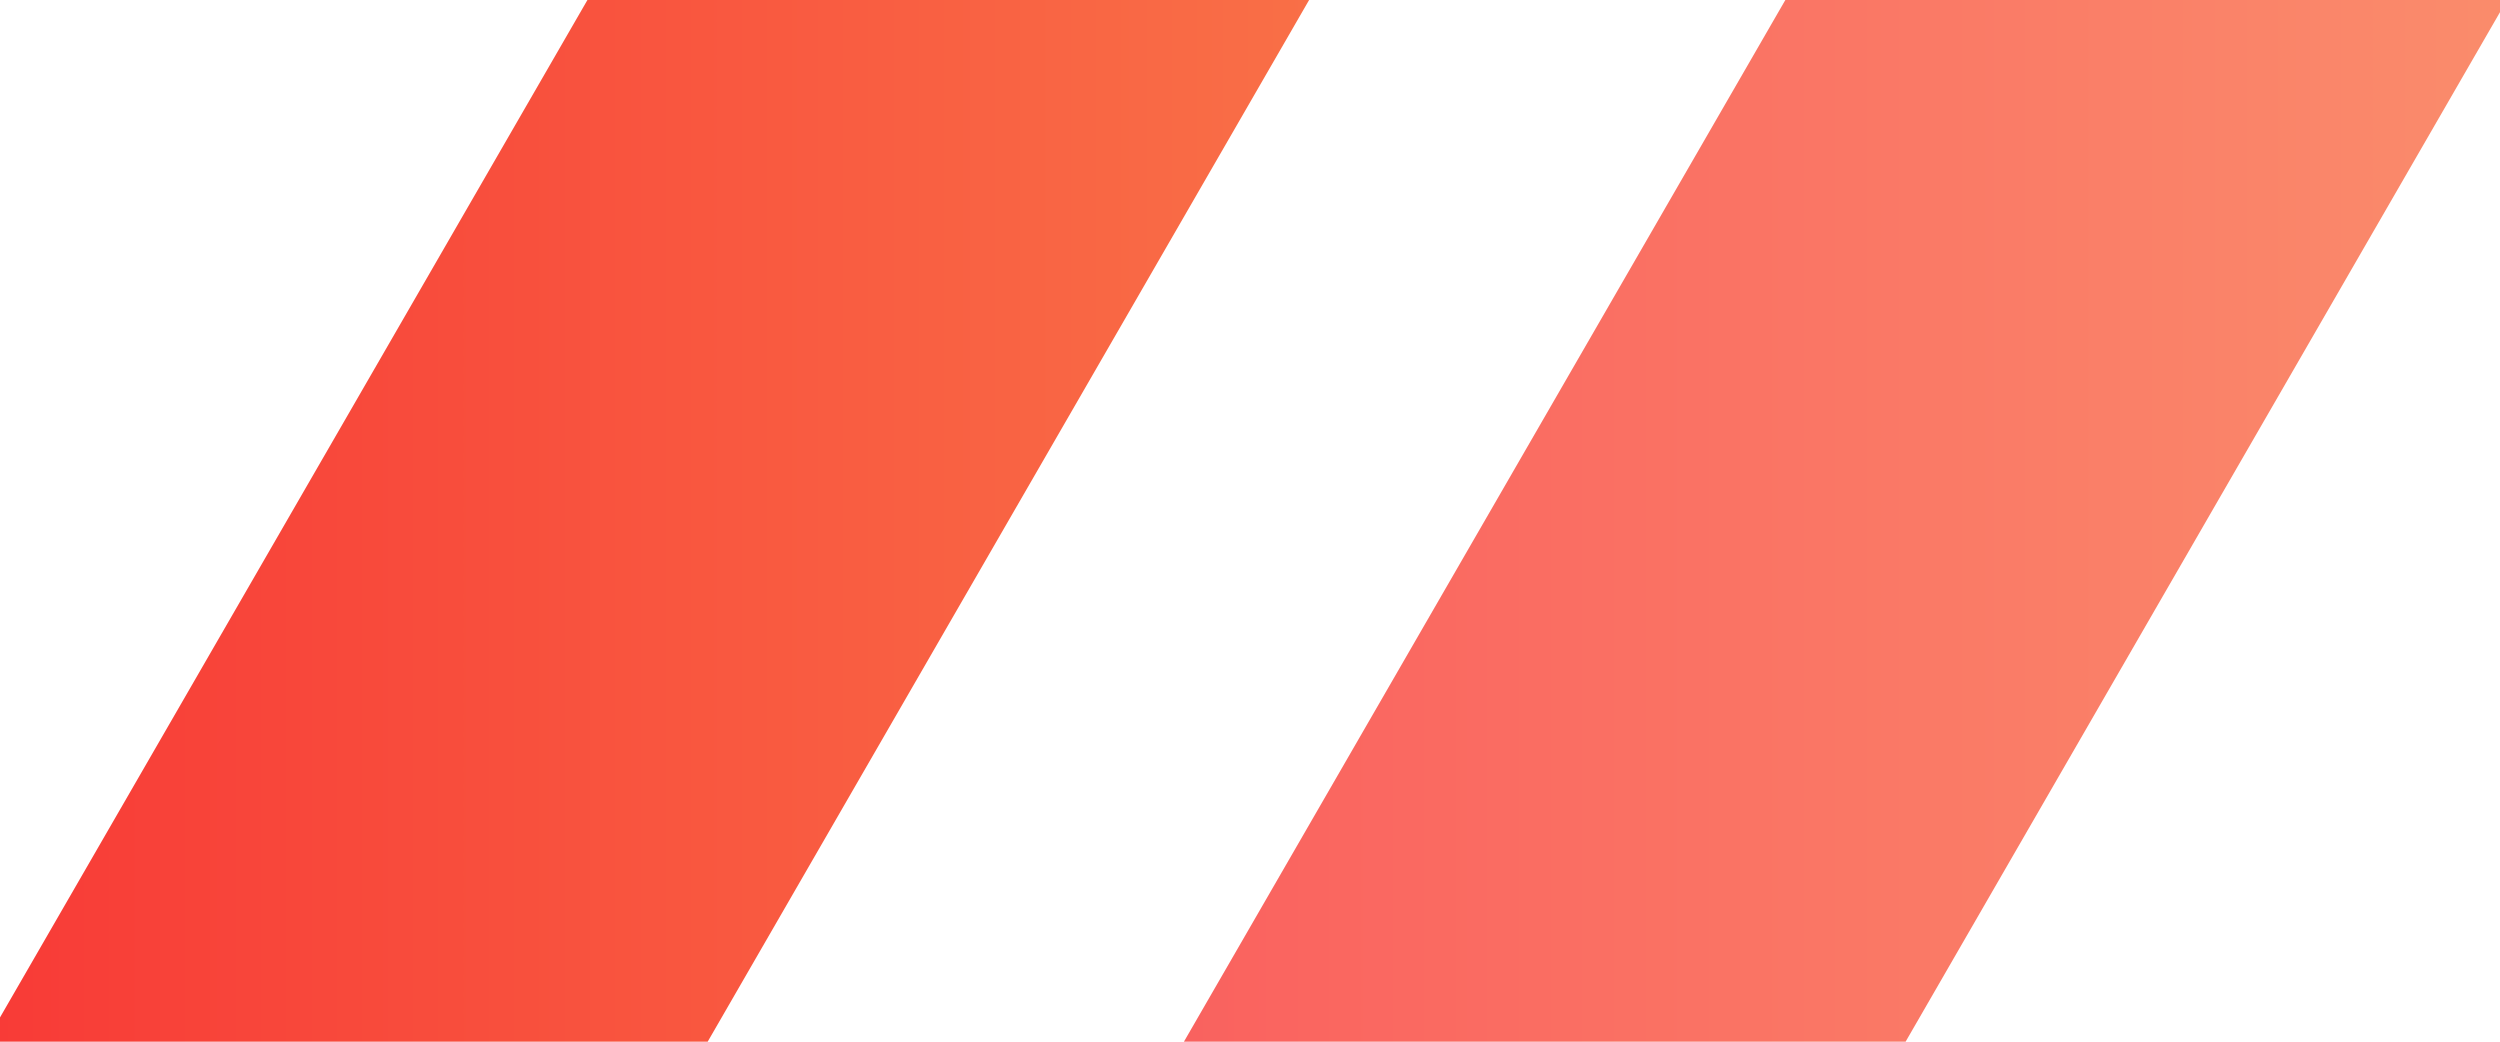
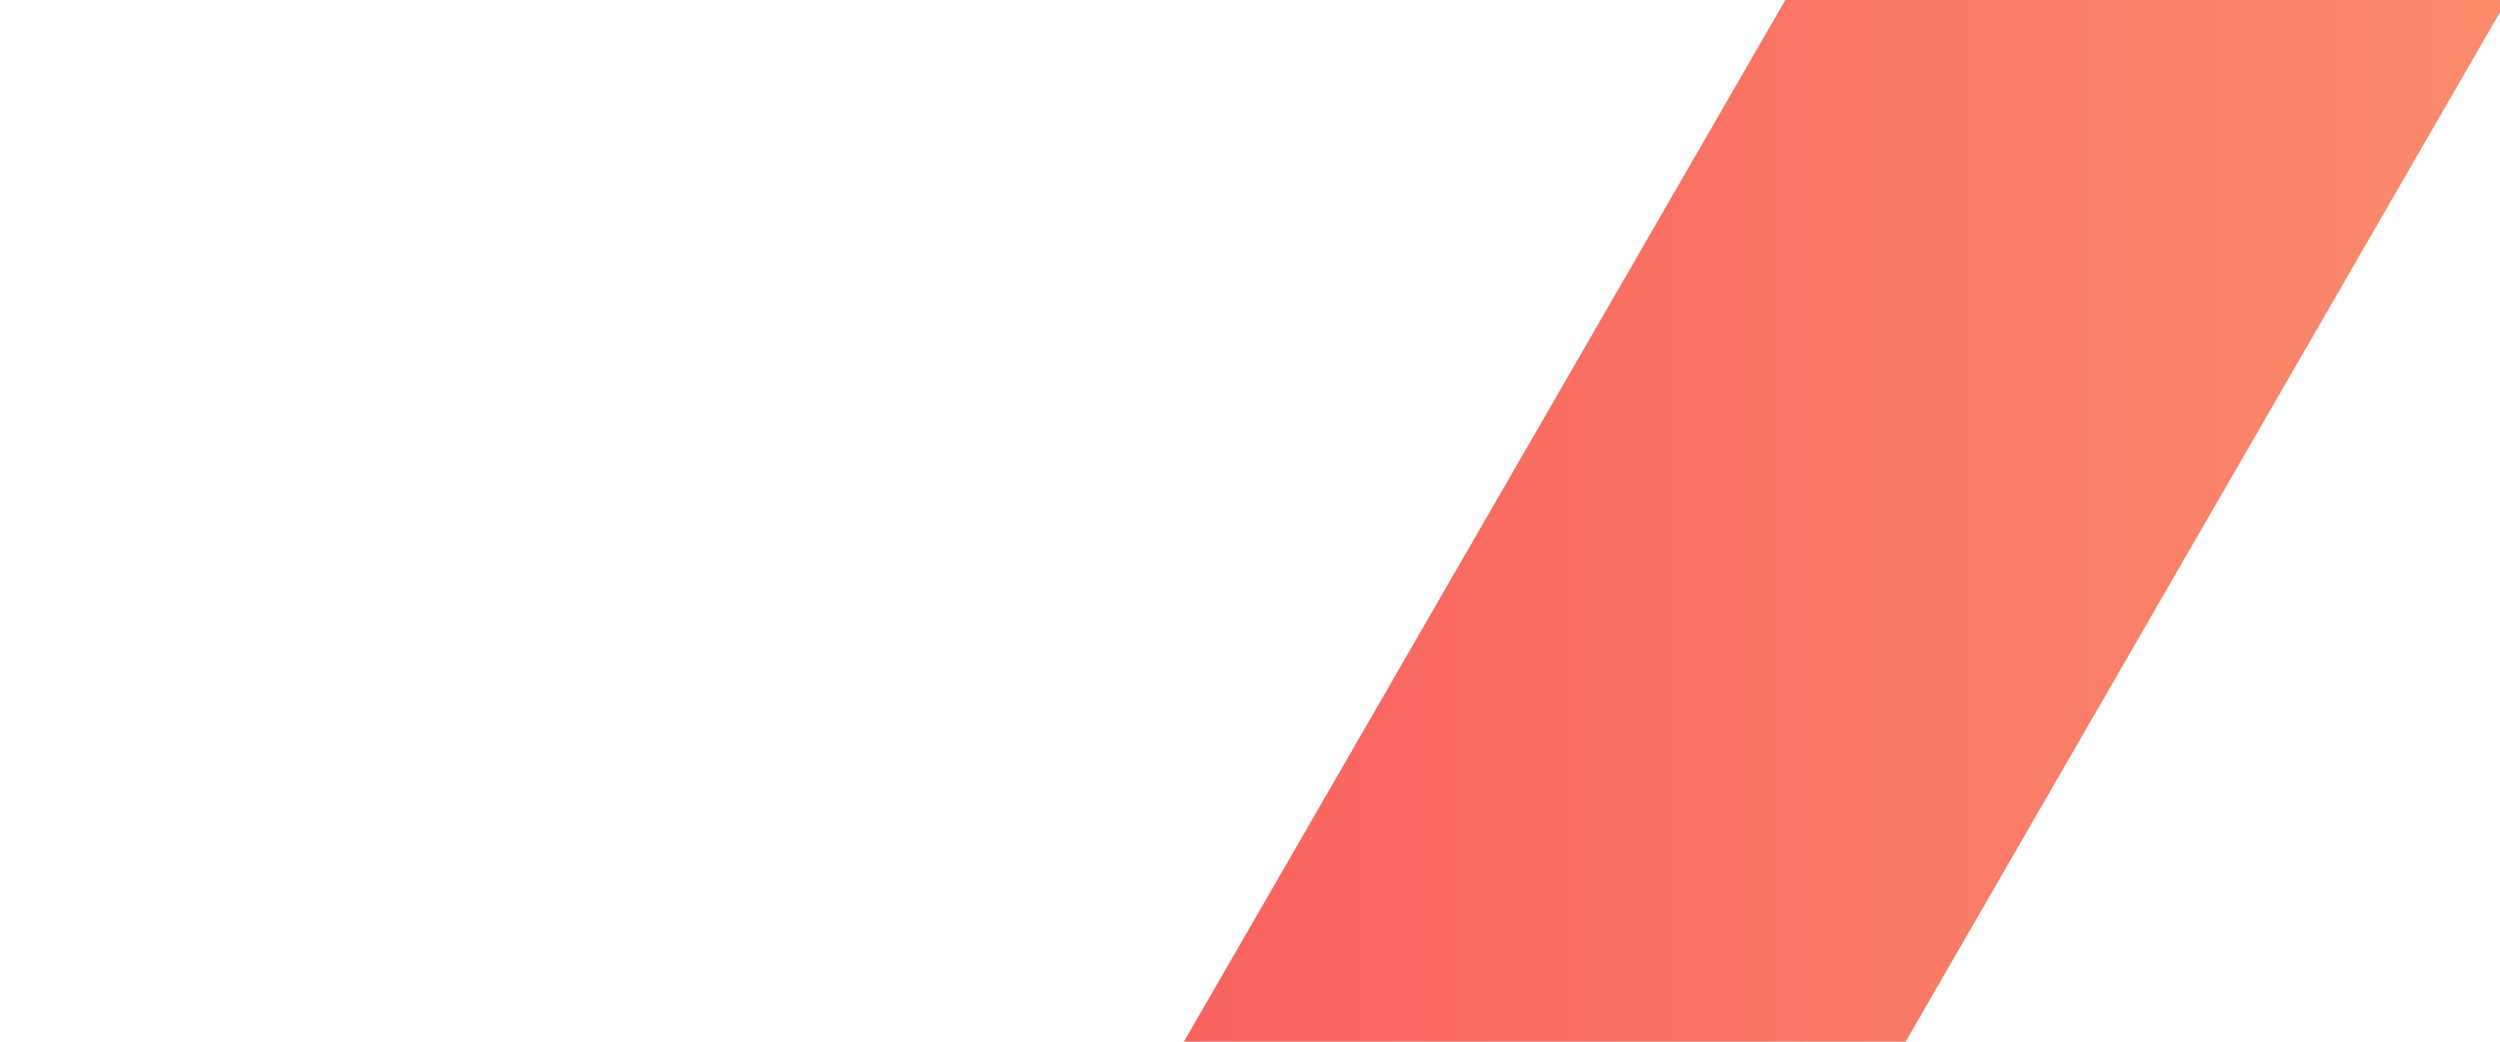
<svg xmlns="http://www.w3.org/2000/svg" xmlns:xlink="http://www.w3.org/1999/xlink" width="48" height="20" viewBox="0 0 48 20">
  <defs>
    <style>
      .cls-1, .cls-2 {
        fill-rule: evenodd;
      }

      .cls-1 {
        fill: url(#linear-gradient);
      }

      .cls-2 {
        opacity: 0.8;
        fill: url(#linear-gradient-2);
      }
    </style>
    <linearGradient id="linear-gradient" x1="-3" y1="11.922" x2="25.656" y2="11.922" gradientUnits="userSpaceOnUse">
      <stop offset="0" stop-color="#f83535" />
      <stop offset="1" stop-color="#f97047" />
    </linearGradient>
    <linearGradient id="linear-gradient-2" x1="20" y1="11.922" x2="48.656" y2="11.922" xlink:href="#linear-gradient" />
  </defs>
  <g id="dj_icon_em">
-     <path id="矩形_1" data-name="矩形 1" class="cls-1" d="M15.255-6.887l10.392,6L7.392,30.731-3,24.731Z" />
    <path id="矩形_1_拷贝" data-name="矩形 1 拷贝" class="cls-2" d="M38.255-6.887l10.392,6L30.392,30.731,20,24.731Z" />
  </g>
</svg>